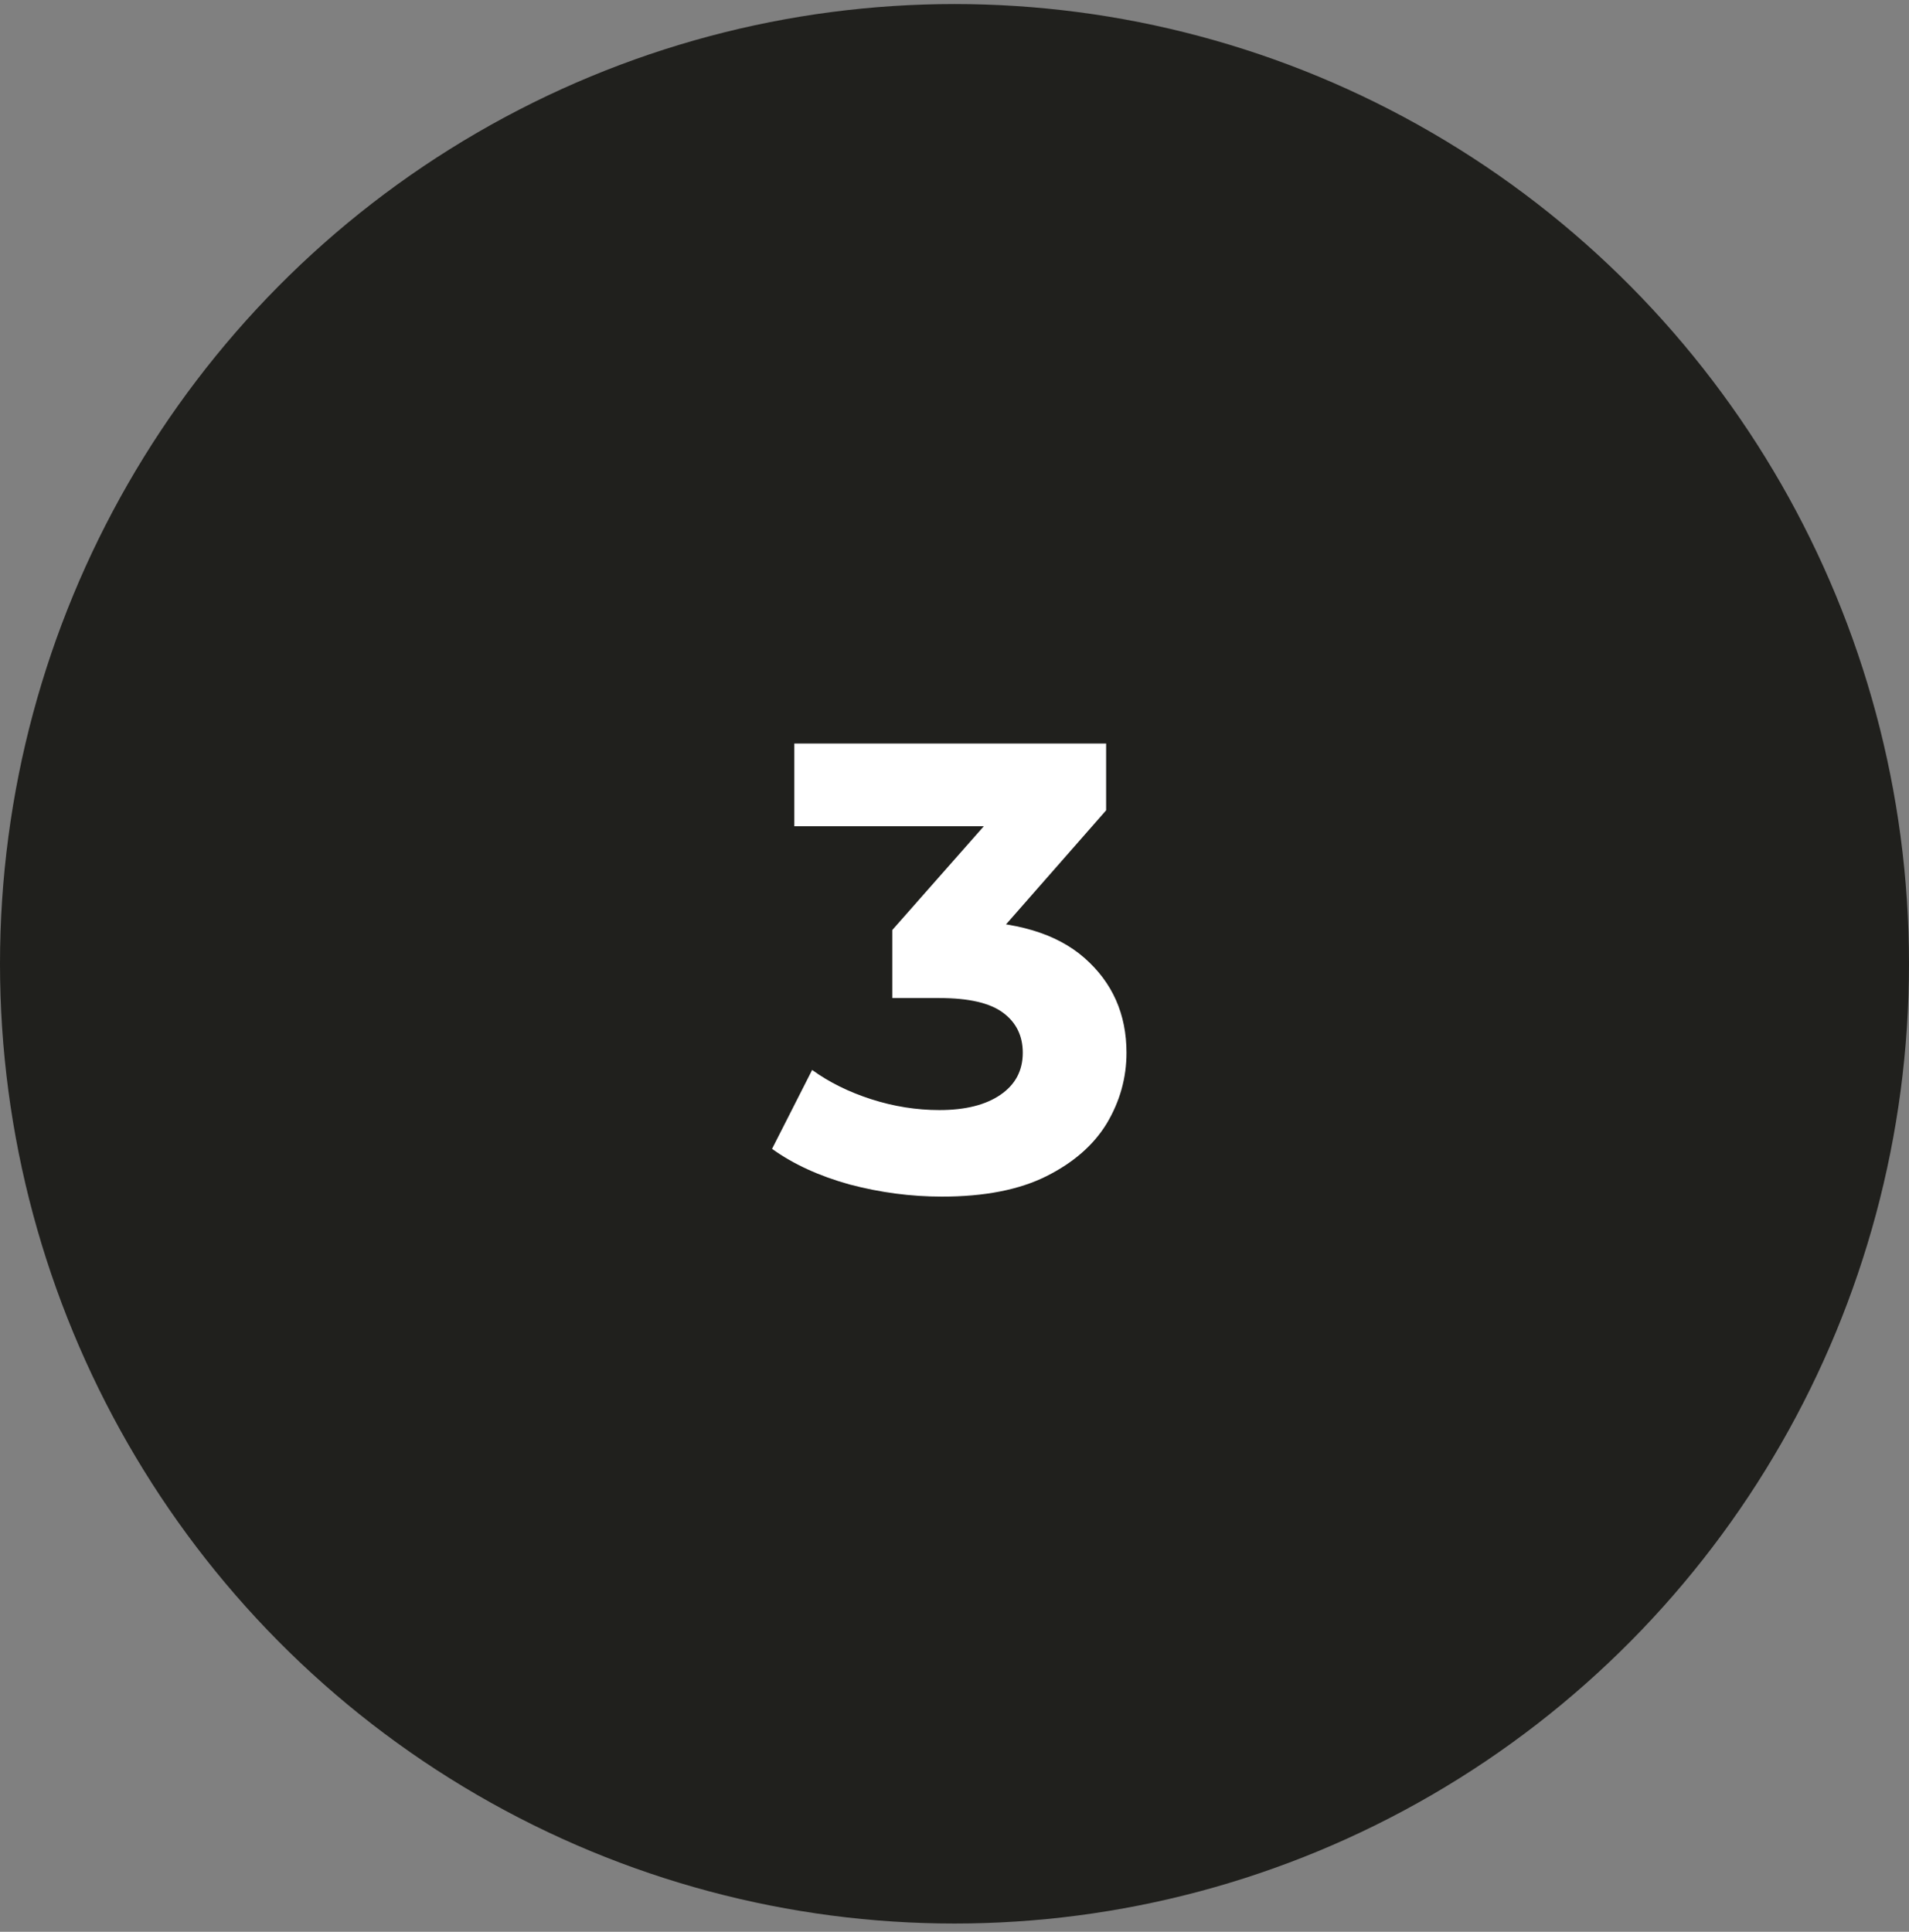
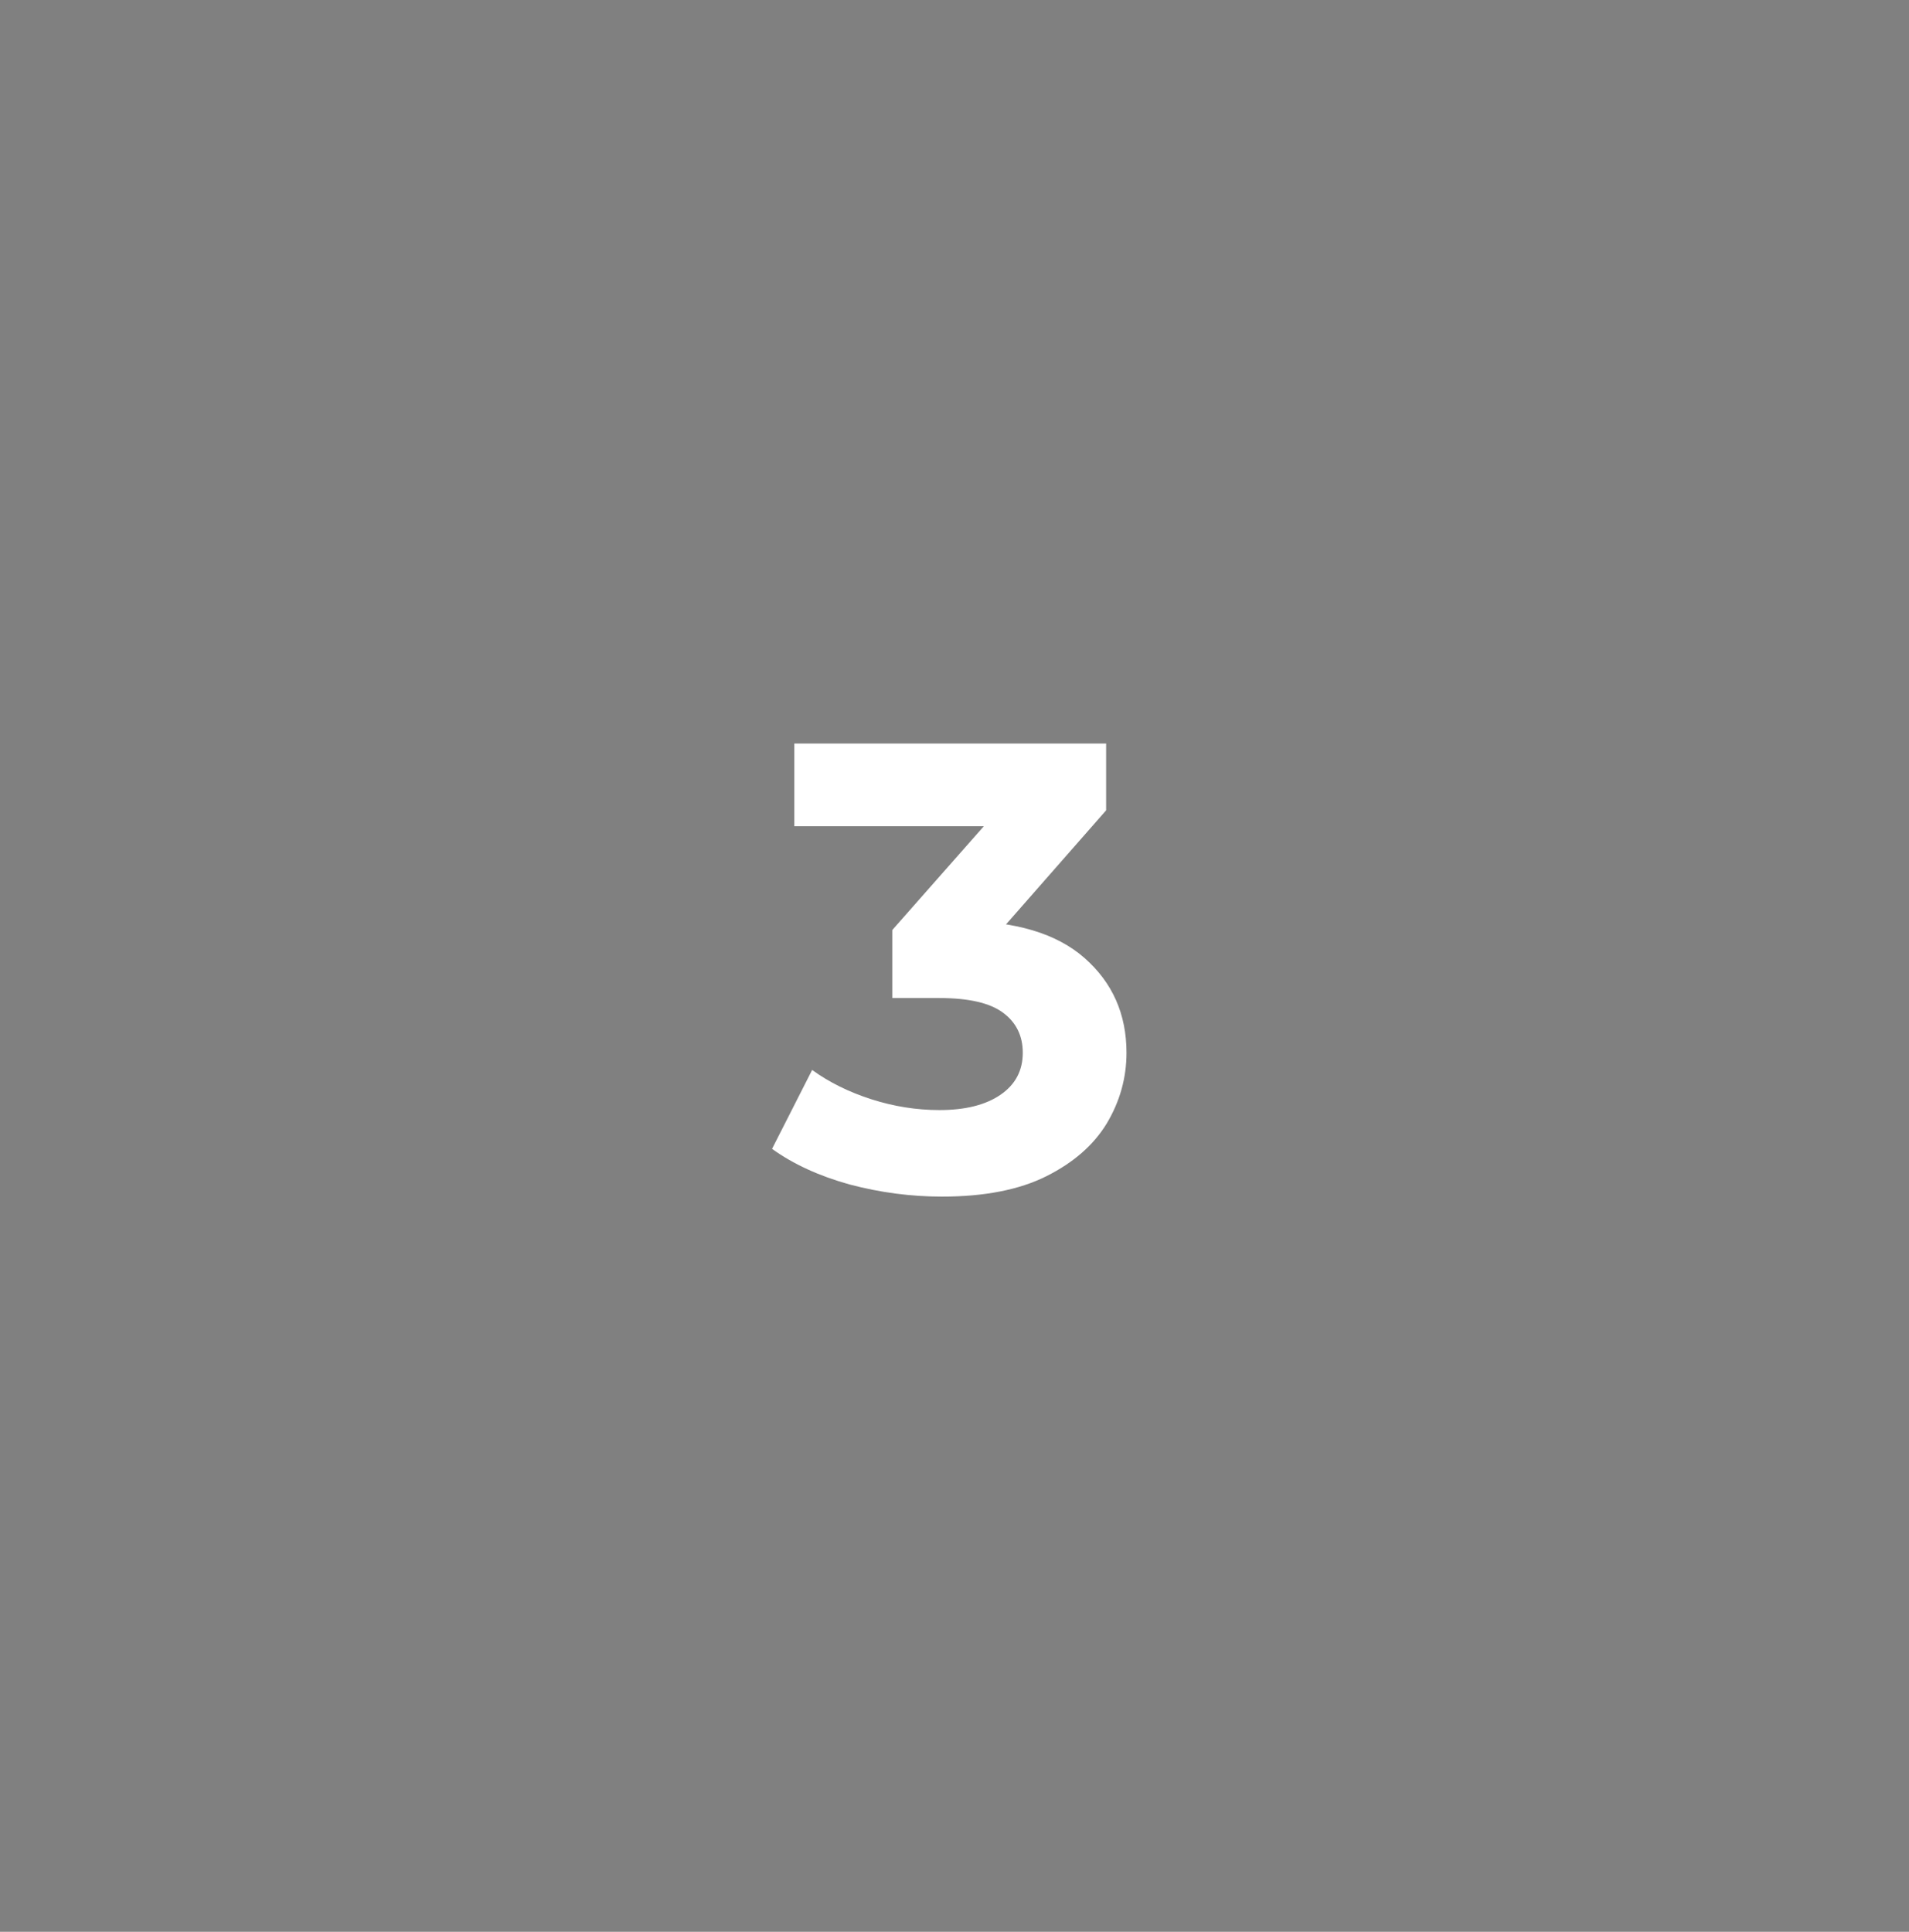
<svg xmlns="http://www.w3.org/2000/svg" width="84" height="85" viewBox="0 0 84 85" fill="none">
  <rect x="0" y="0" width="84" height="85" fill="#808080" stroke="none" />
-   <ellipse cx="42" cy="42.407" rx="42" ry="42.229" fill="#20201D" />
  <path d="M41.448 52.651C40.085 52.651 38.732 52.473 37.388 52.118C36.044 51.745 34.905 51.222 33.972 50.55L35.736 47.078C36.483 47.62 37.351 48.049 38.34 48.367C39.329 48.684 40.328 48.843 41.336 48.843C42.475 48.843 43.371 48.618 44.024 48.17C44.677 47.722 45.004 47.106 45.004 46.322C45.004 45.576 44.715 44.988 44.136 44.559C43.557 44.129 42.624 43.914 41.336 43.914H39.264V40.919L44.724 34.73L45.228 36.355H34.952V32.715H48.672V35.654L43.24 41.843L40.944 40.526H42.26C44.668 40.526 46.488 41.068 47.72 42.151C48.952 43.233 49.568 44.624 49.568 46.322C49.568 47.424 49.279 48.46 48.7 49.431C48.121 50.383 47.235 51.157 46.04 51.755C44.845 52.352 43.315 52.651 41.448 52.651Z" fill="white" />
</svg>